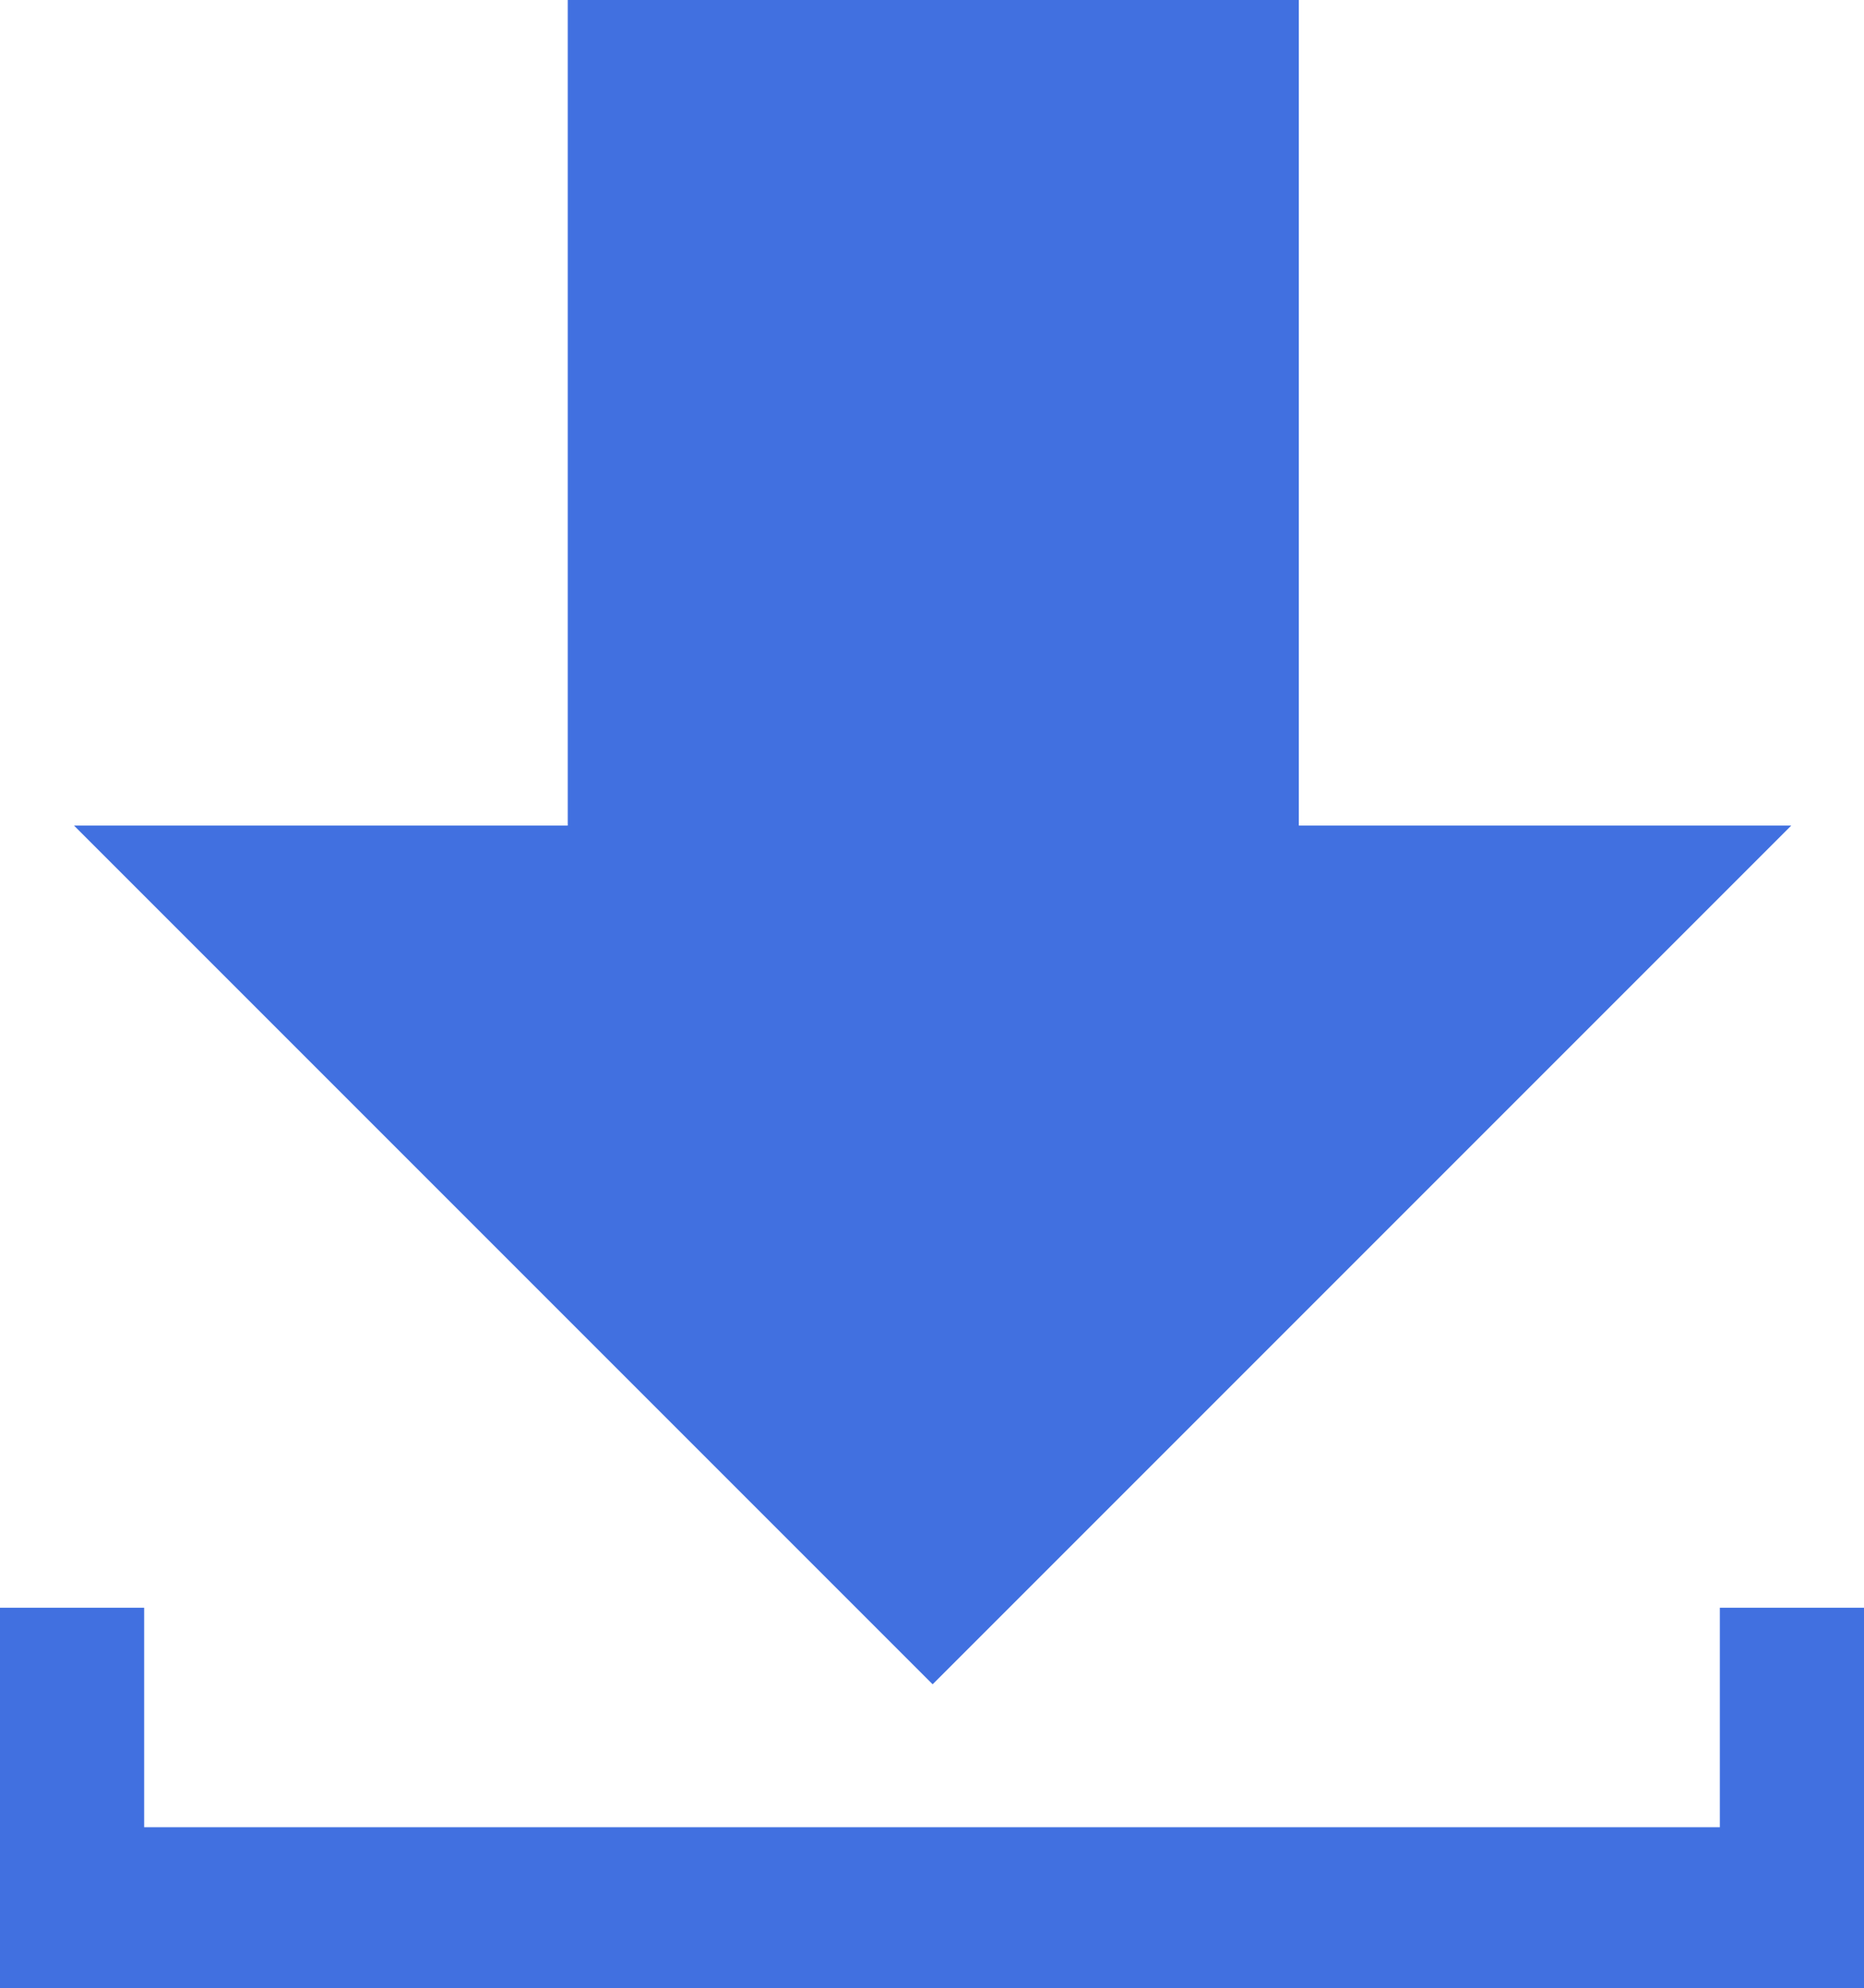
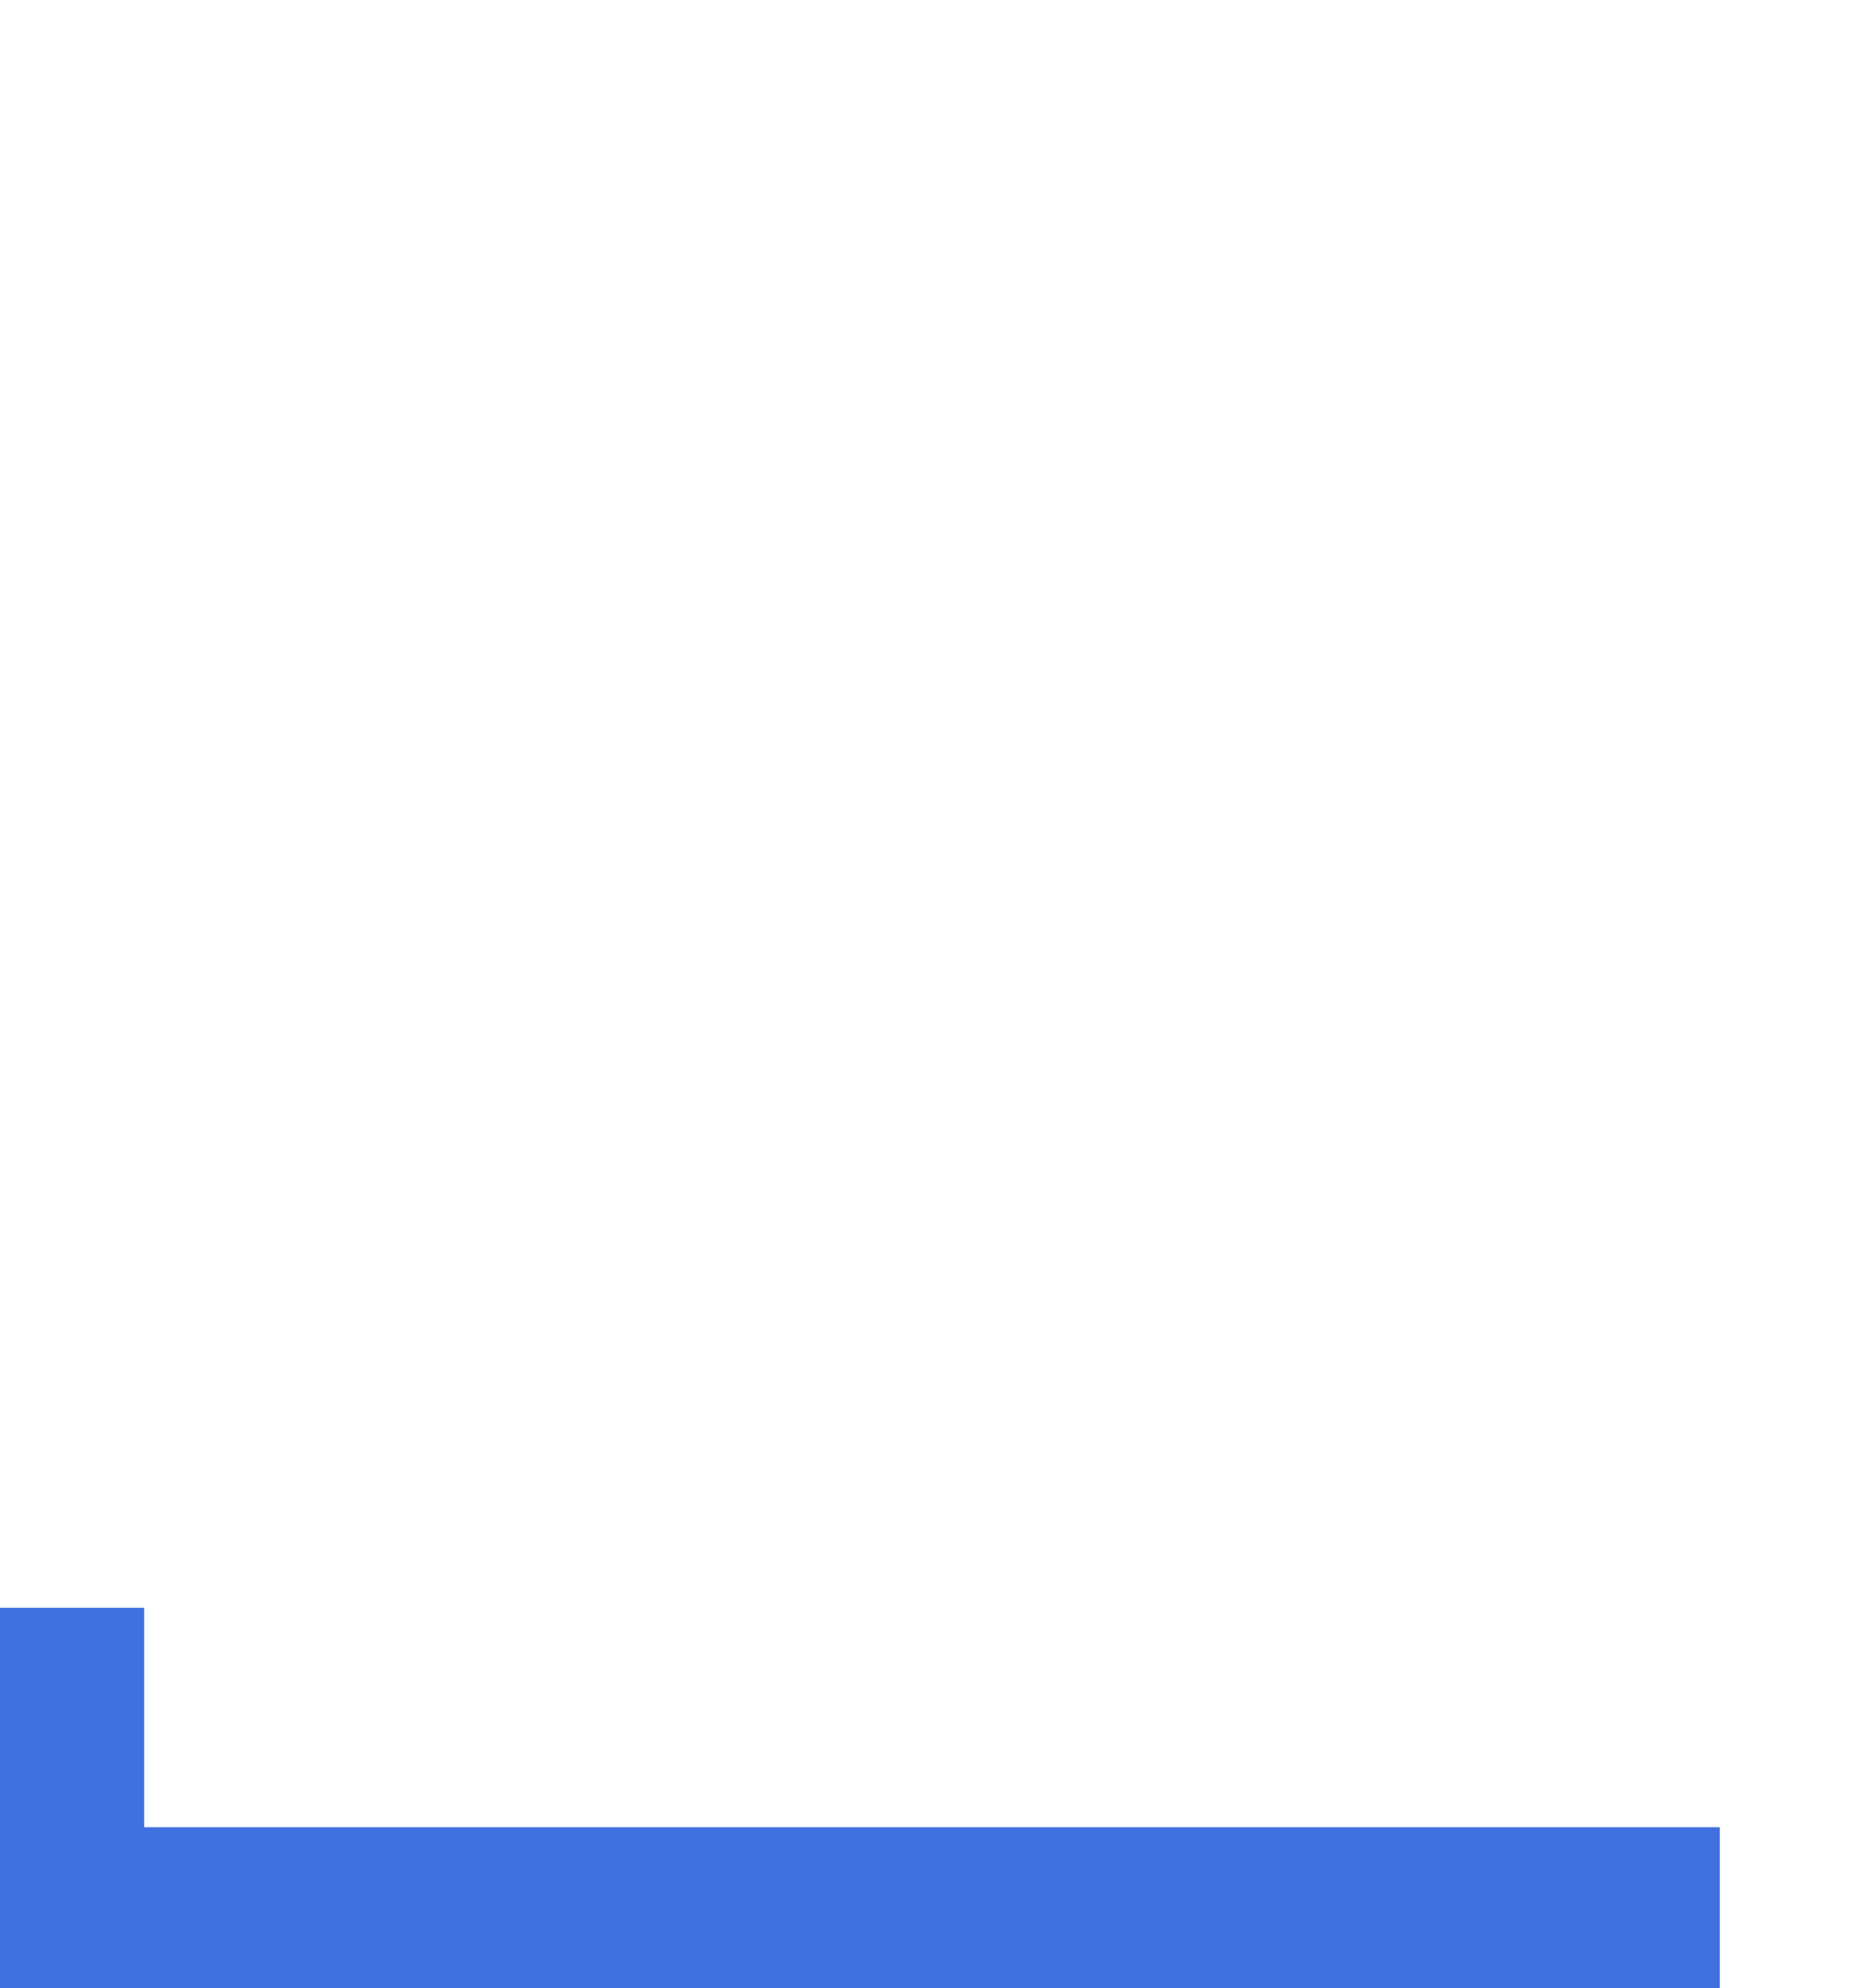
<svg xmlns="http://www.w3.org/2000/svg" viewBox="0 0 14.61 15.58">
  <defs>
    <style>.cls-1{fill:#4170e0;}</style>
  </defs>
  <title>资源 8</title>
  <g id="图层_2" data-name="图层 2">
    <g id="图层_1-2" data-name="图层 1">
-       <rect class="cls-1" x="4.45" width="5.73" height="7.6" />
-       <polygon class="cls-1" points="14.04 6.47 7.31 13.2 0.58 6.47 14.04 6.47" />
-       <path class="cls-1" d="M1.13,14.32H13.48V12.6h1.13v3H0v-3H1.13Z" />
+       <path class="cls-1" d="M1.13,14.32H13.48V12.6v3H0v-3H1.13Z" />
    </g>
  </g>
</svg>